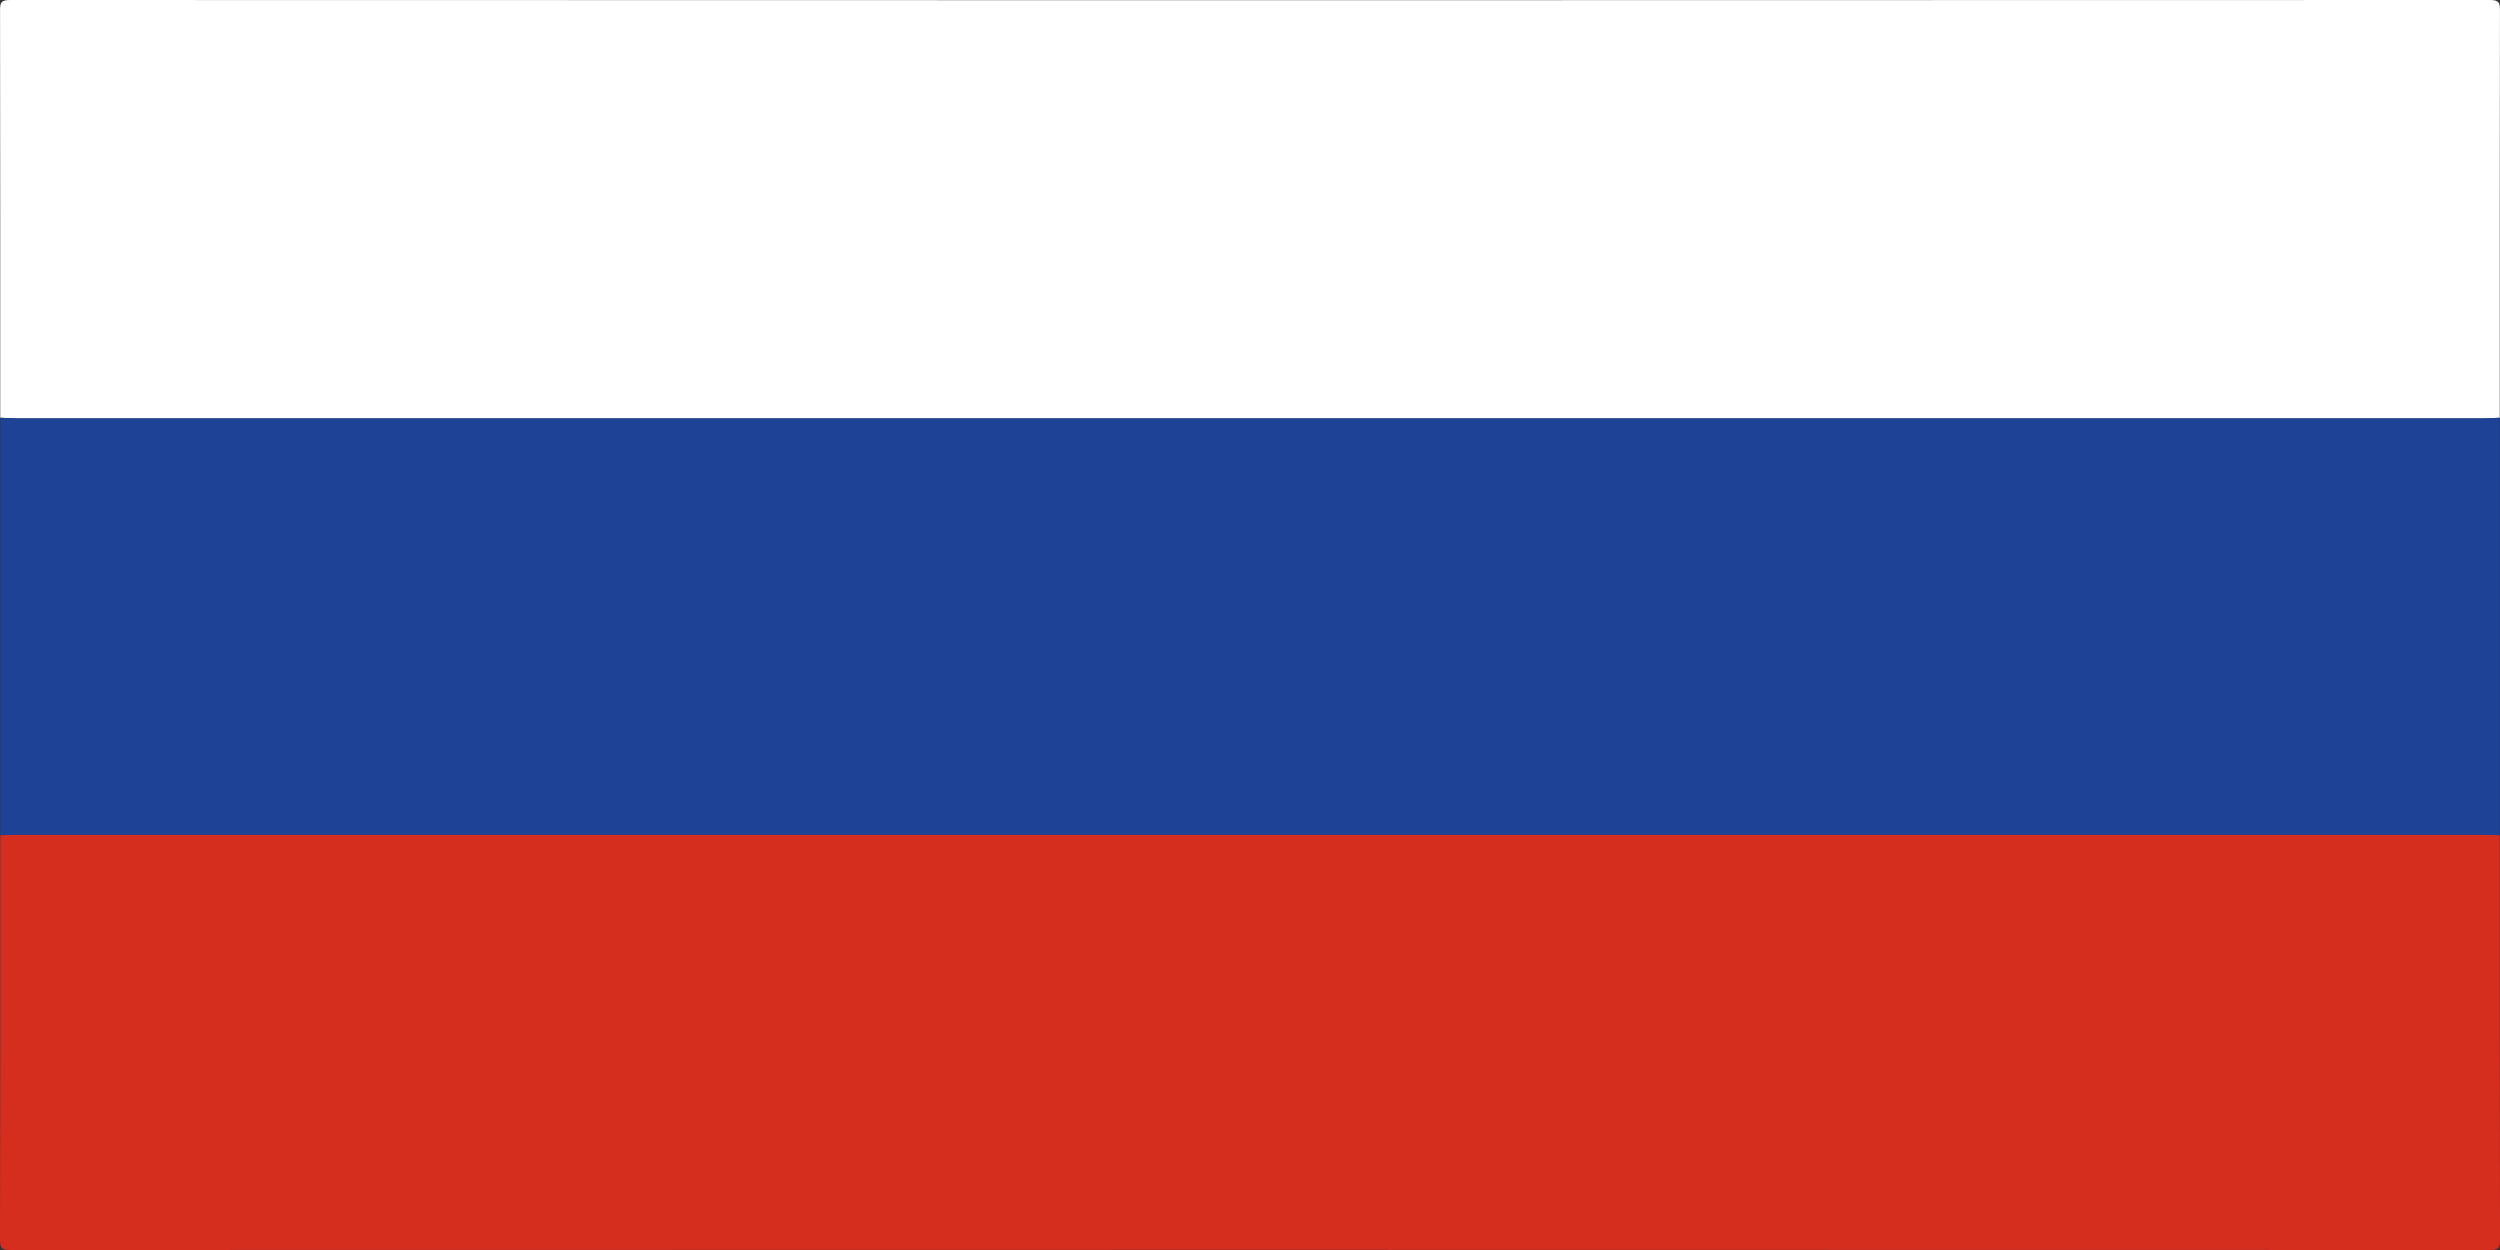
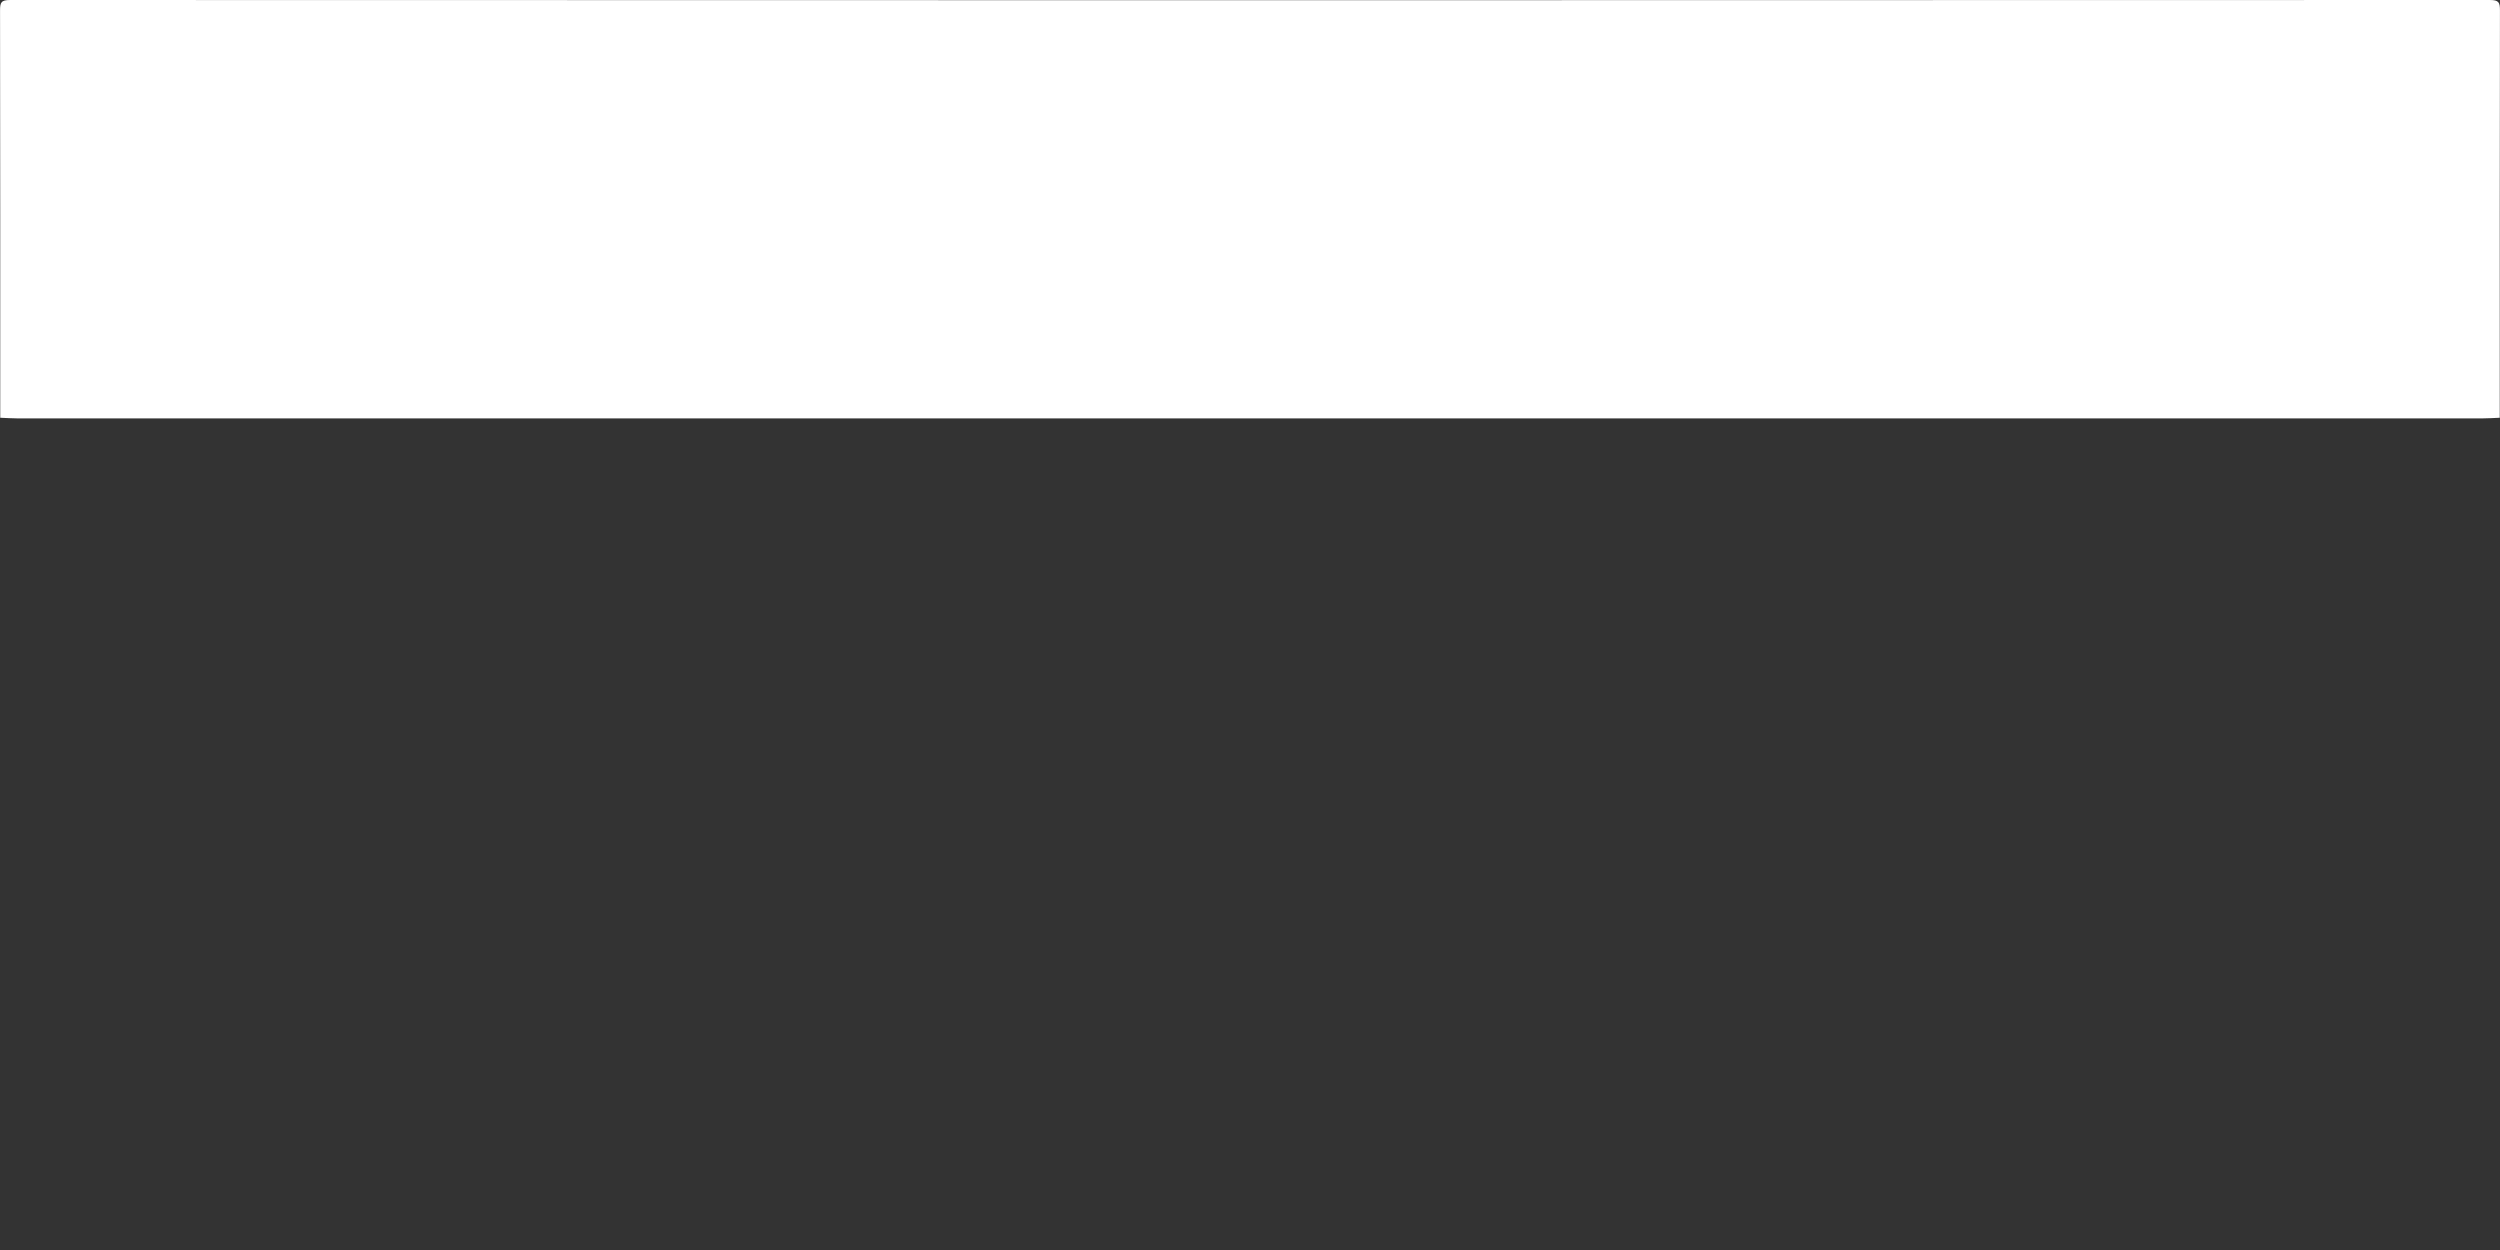
<svg xmlns="http://www.w3.org/2000/svg" version="1.1" id="Слой_1" x="0px" y="0px" viewBox="0 0 1000 500" style="enable-background:new 0 0 1000 500;" xml:space="preserve">
  <rect x="0" y="0" width="1000" height="500" fill="#333333" stroke="none" />
  <style type="text/css">
	.st0{fill:#FFFFFF;}
	.st1{fill:#1E4295;}
	.st2{fill:#D52E1E;}
</style>
  <path class="st0" d="M0.1,167.1c0-54.28,0.03-108.55-0.08-162.83C0.01,0.99,0.42,0,4.12,0c330.59,0.12,661.17,0.12,991.76,0  c3.7,0,4.11,0.99,4.1,4.27c-0.11,54.28-0.08,108.55-0.08,162.83c-2.33,0.09-4.66,0.26-7,0.26c-328.6,0.01-657.21,0.01-985.81,0  C4.76,167.35,2.43,167.19,0.1,167.1z" />
-   <path class="st1" d="M0.1,167.1c2.33,0.09,4.66,0.26,7,0.26c328.6,0.01,657.21,0.01,985.81,0c2.33,0,4.66-0.17,7-0.26  c0,55.66,0,111.33,0,166.99c-1.75-0.04-3.51-0.12-5.26-0.12c-329.76-0.01-659.52-0.01-989.29,0c-1.75,0-3.51,0.08-5.26,0.12  C0.1,278.42,0.1,222.76,0.1,167.1z" />
-   <path class="st2" d="M0.1,334.09c1.75-0.04,3.51-0.12,5.26-0.12c329.76-0.01,659.52-0.01,989.29,0c1.75,0,3.51,0.08,5.26,0.12  c0,53.91-0.04,107.82,0.1,161.73c0.01,3.48-0.7,4.18-4.2,4.18c-330.54-0.1-661.07-0.1-991.61,0c-3.49,0-4.2-0.7-4.2-4.18  C0.14,441.91,0.1,388,0.1,334.09z" />
</svg>